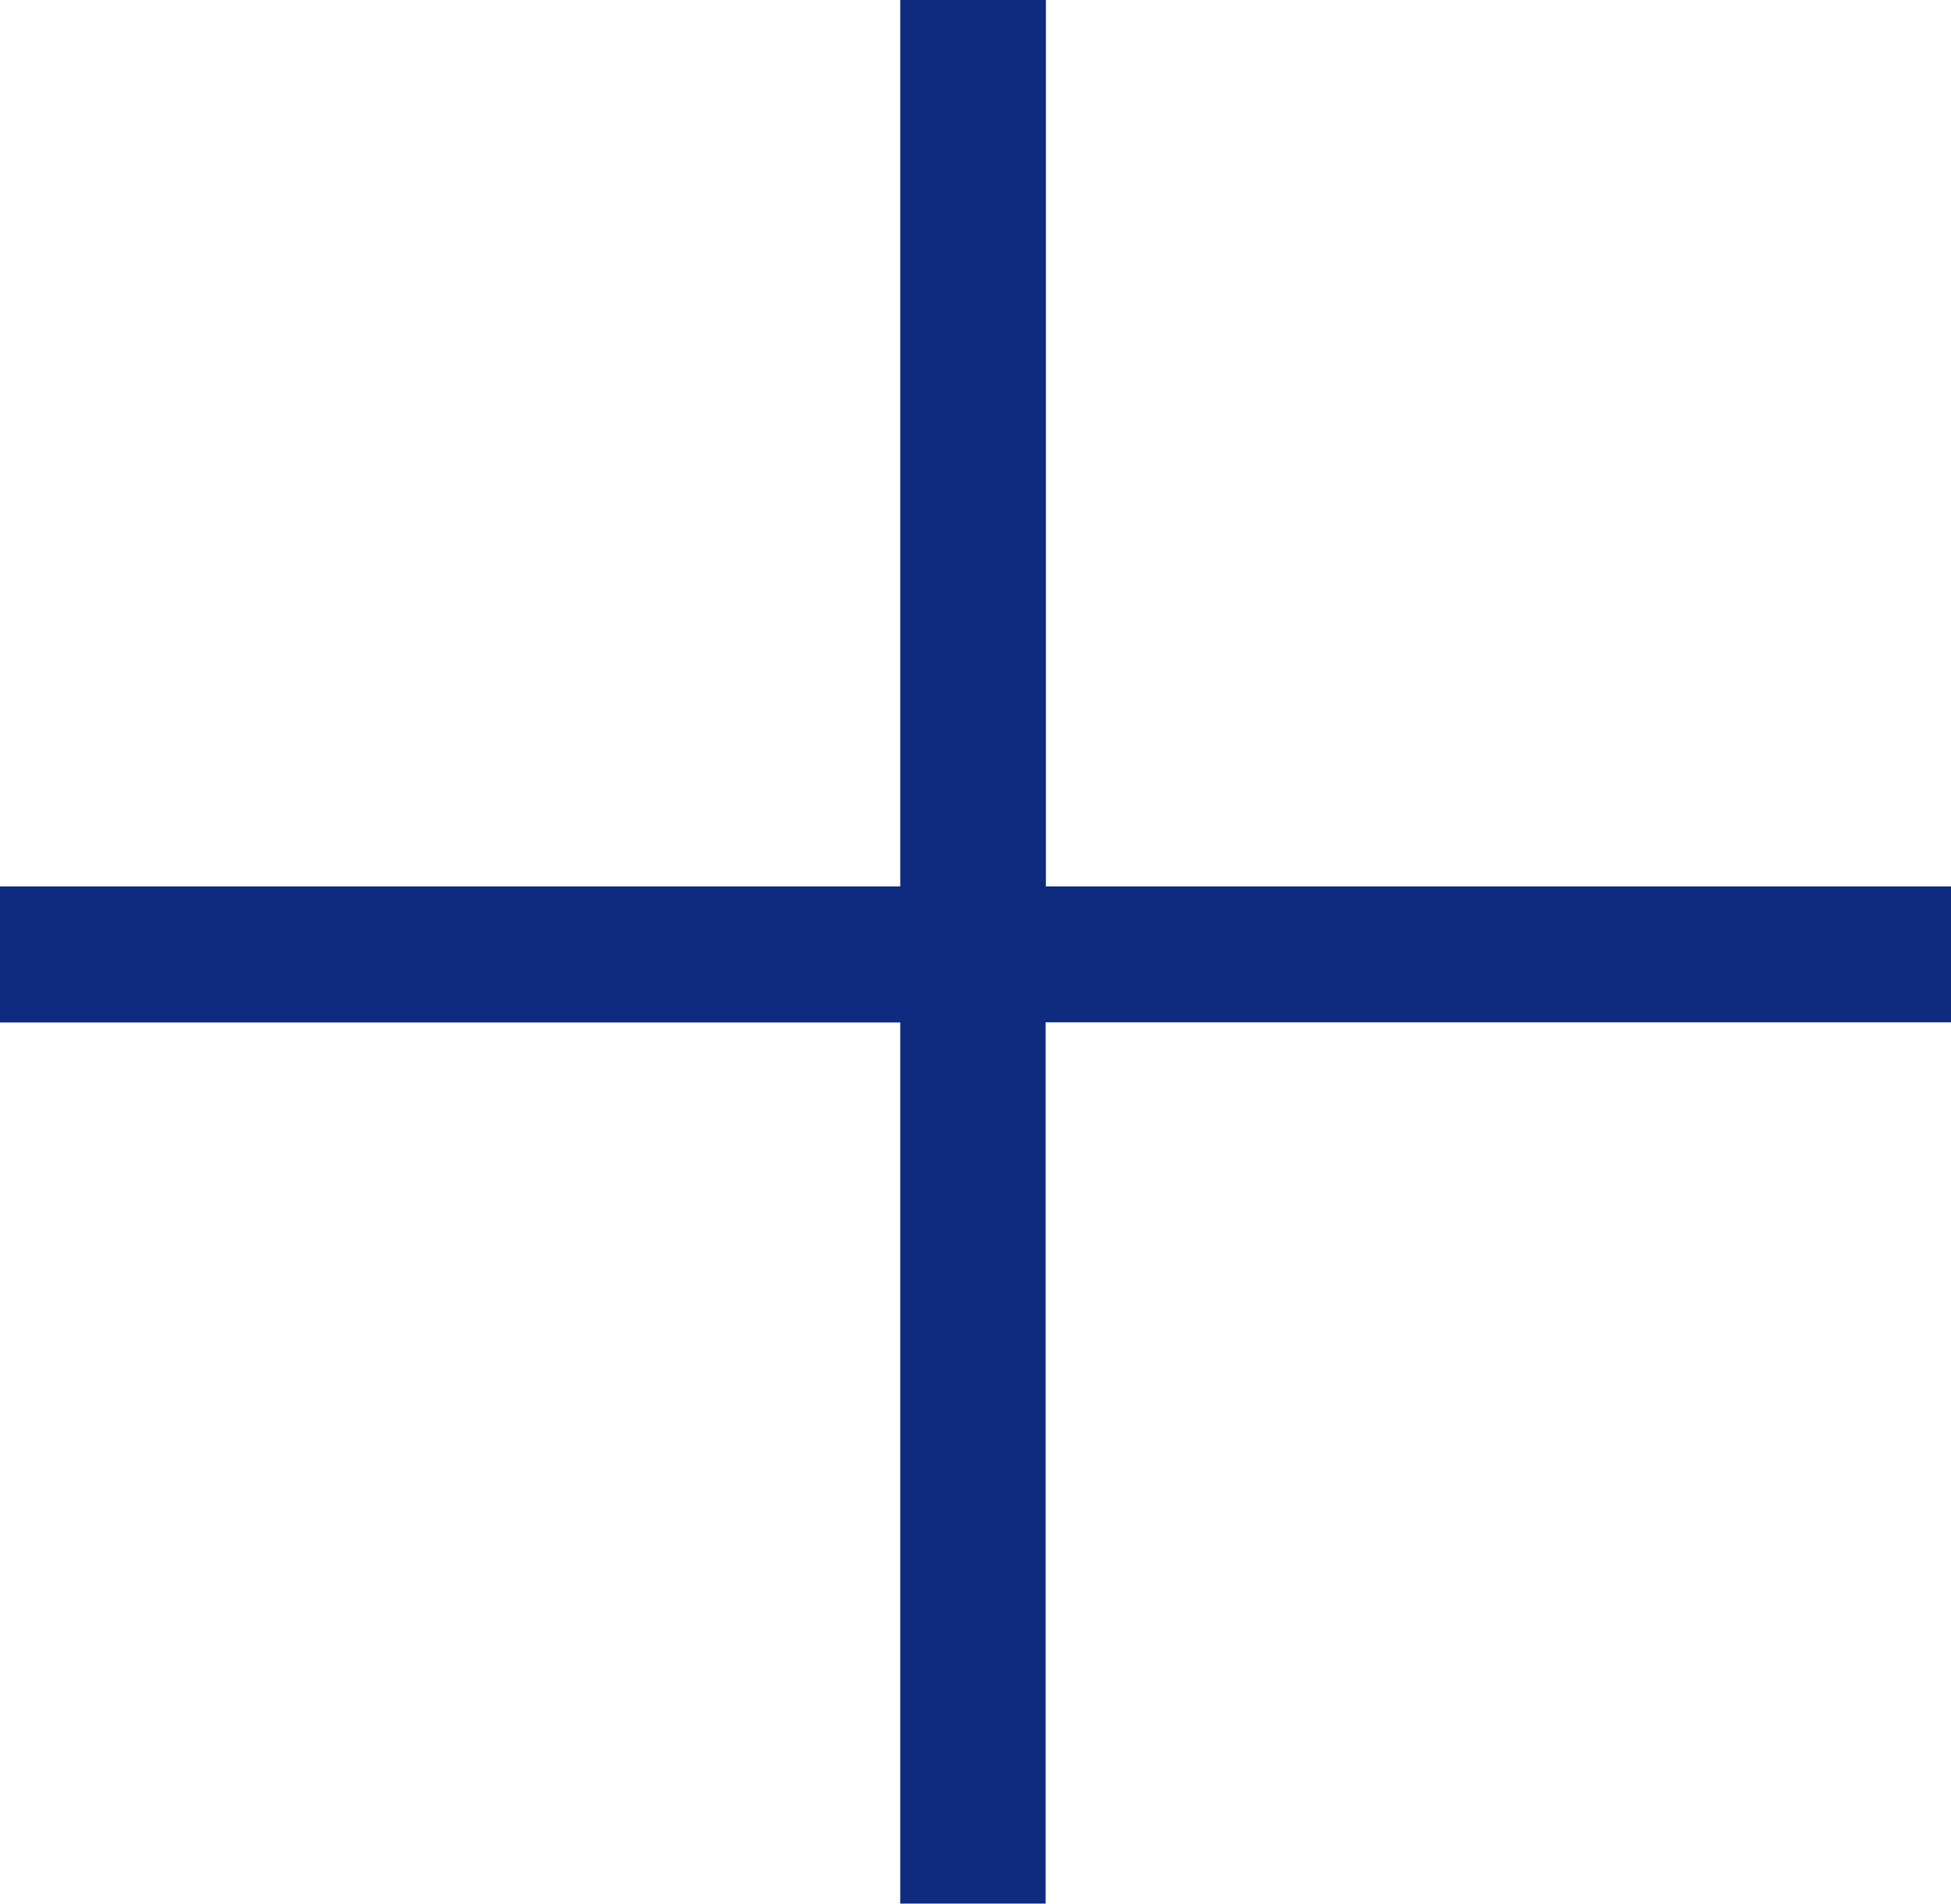
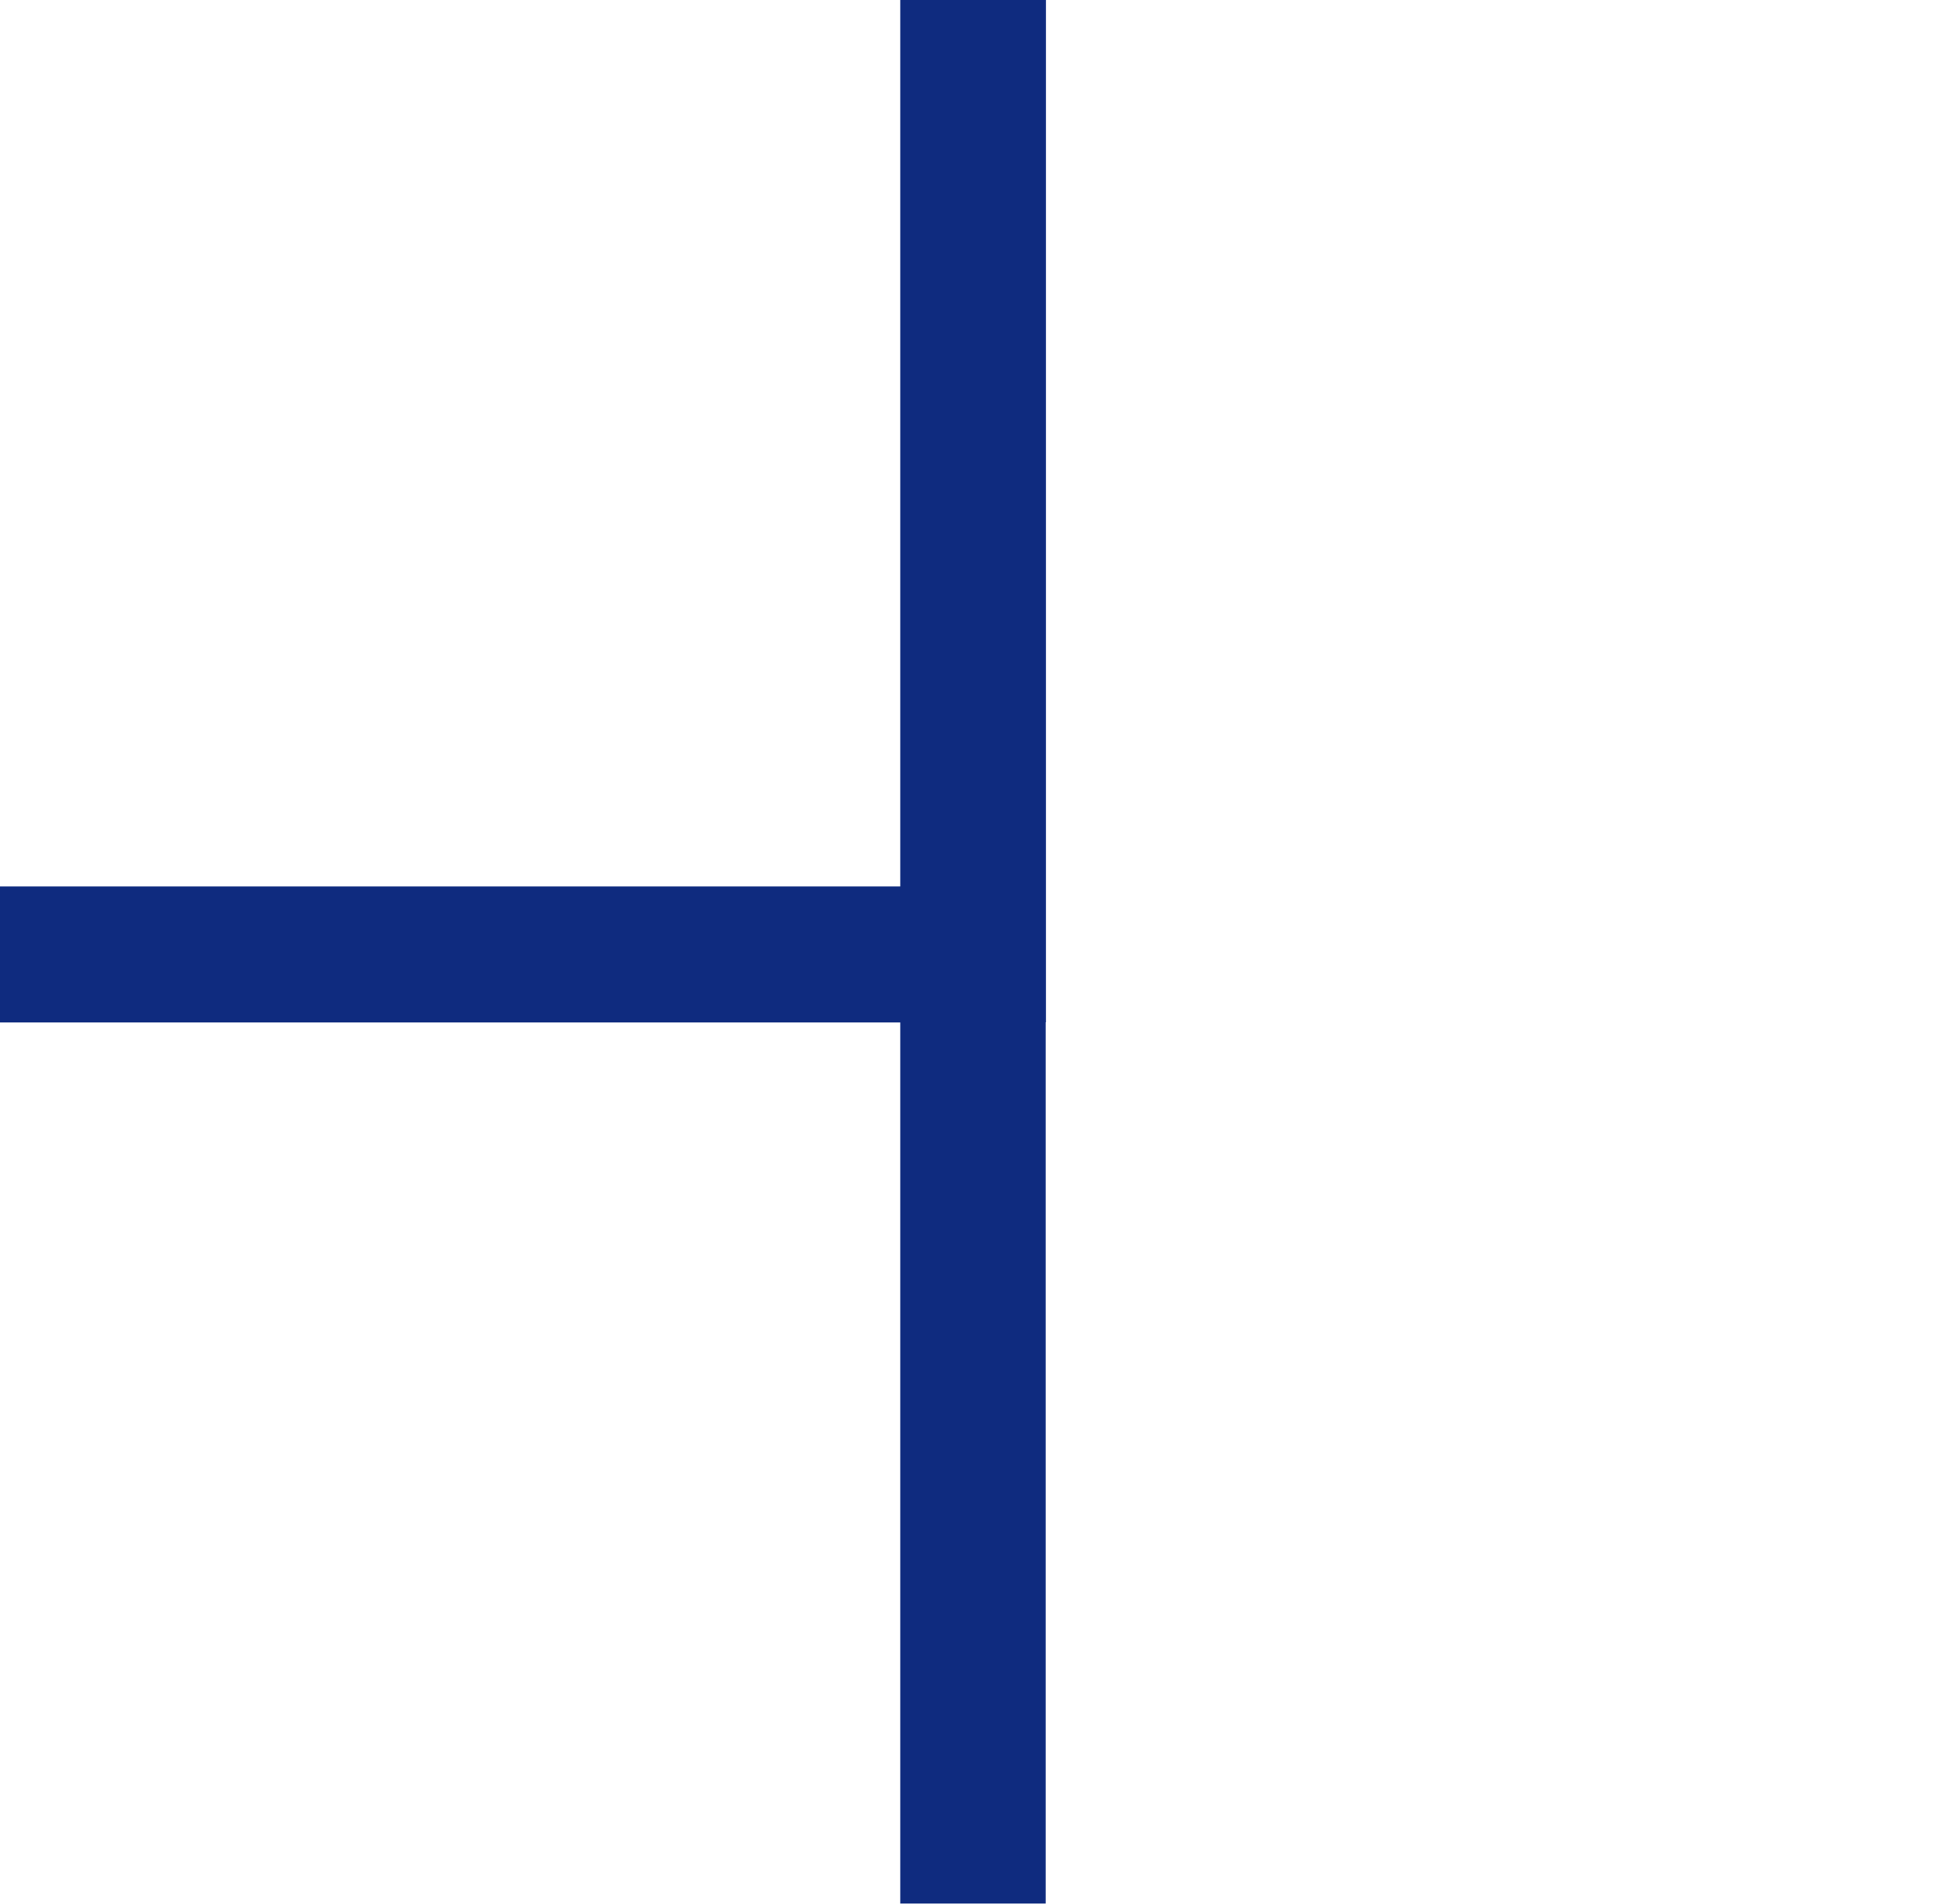
<svg xmlns="http://www.w3.org/2000/svg" width="13.22" height="12.902" viewBox="0 0 13.22 12.902">
-   <path id="Path_12456" data-name="Path 12456" d="M6.1,0V6.007H0v.922H6.1V12.9h.985V6.928H13.22V6.007H7.087V0Z" transform="translate(0 0)" fill="#0f2b7f" />
+   <path id="Path_12456" data-name="Path 12456" d="M6.1,0V6.007H0v.922H6.1V12.9h.985V6.928H13.22H7.087V0Z" transform="translate(0 0)" fill="#0f2b7f" />
</svg>